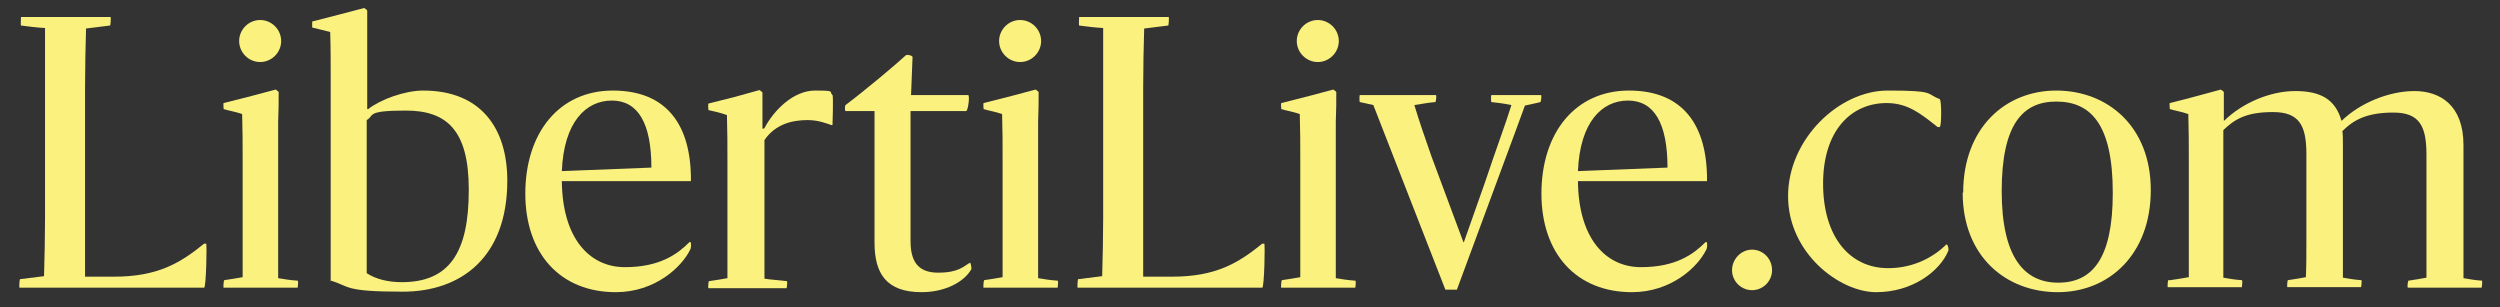
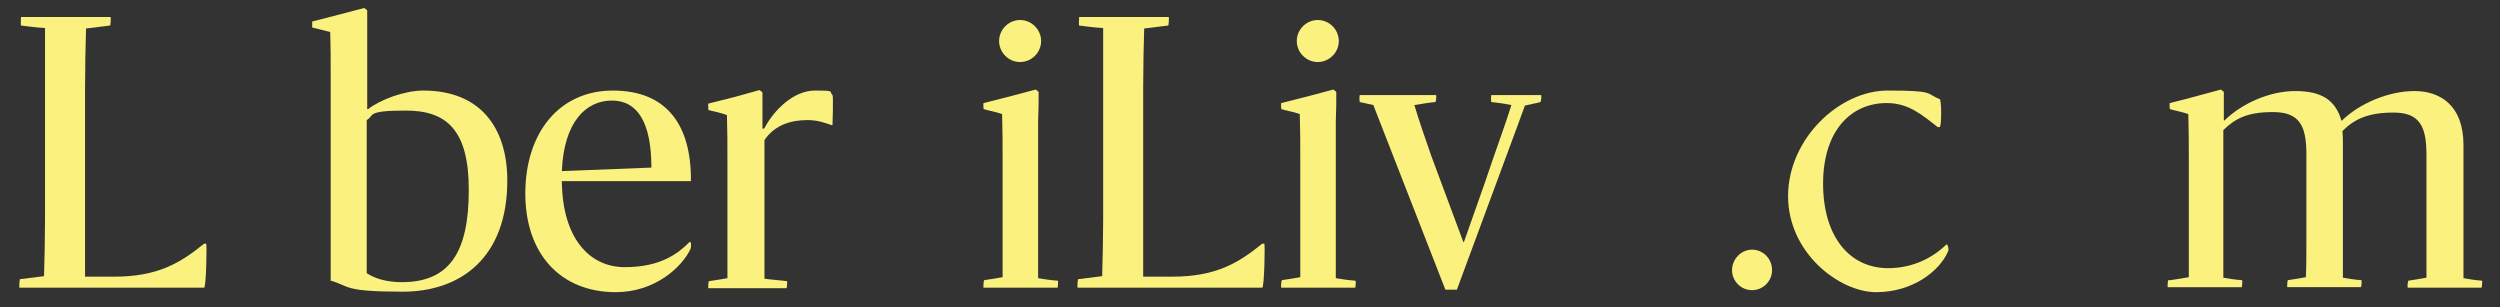
<svg xmlns="http://www.w3.org/2000/svg" id="Layer_1" version="1.1" viewBox="0 0 499.7 61.4">
  <rect x="0" y="0" width="499.7" height="61.4" fill="#333333" stroke="none" />
  <defs>
    <style>
      .st0 {
        fill: #faf17e;
      }
    </style>
  </defs>
  <path class="st0" d="M4,55.8c1.7-.2,3.2-.4,4.8-.6.1-2.8.2-8.4.2-11.4V5.6c-1.8-.1-3.2-.3-4.8-.5-.1,0,0-1.7,0-1.7h17.9c.1,0,0,1.7-.1,1.7-1.6.2-3.2.4-4.8.6-.1,2.8-.2,8.3-.2,11.9v37.7h5.8c8.7,0,13.2-2.7,18-6.6h.4c.2,0,0,8.8-.4,8.8H3.9c-.1,0,0-1.7.1-1.7Z" />
-   <path class="st0" d="M44.8,56c1.5-.2,2.5-.4,3.7-.6,0-2.3,0-4.5,0-7.5v-15.9c0-3.1,0-6-.1-9.2-1.4-.5-2.4-.6-3.7-1,0,0-.1-1.2,0-1.2,4.7-1.2,6.8-1.7,10.4-2.7,0,0,.6.4.6.5,0,1.8,0,3.7-.1,5.9v31.3c1.2.2,2.4.4,3.9.5.2,0,0,1.4,0,1.4h-14.8c-.1,0,0-1.4.1-1.4ZM47.8,8.2c0-2.3,1.9-4.2,4.2-4.2s4.2,1.9,4.2,4.2-1.9,4.2-4.2,4.2-4.2-1.9-4.2-4.2Z" />
  <path class="st0" d="M66.1,56.3V15.8c0-3.2,0-6.2-.1-9.4-1.5-.4-2-.5-3.6-.9,0,0,0-1.2,0-1.2,4.8-1.2,6.1-1.6,10.4-2.7,0,0,.6.4.6.5,0,2,0,5.3,0,8.4,0,4.3,0,8.6,0,11.3h.2c2.4-1.9,7.3-3.7,11-3.7,11.4,0,16.8,7.4,16.8,18,0,15.3-9.2,22.2-20.9,22.2s-10.5-1-14.3-2.2ZM93.7,37.9c0-12-4.5-15.8-12.6-15.8s-6.2,1-7.8,1.9v30.6c1.8,1.2,4.3,1.8,7,1.8,9.5,0,13.4-5.9,13.4-18.4Z" />
  <path class="st0" d="M105,38.7c0-12.2,6.8-20.6,17.5-20.6s15.7,6.8,15.6,18.1h-25.8c.1,11.4,5.5,17.2,12.6,17.2s10.6-2.7,12.9-5c.4-.3.4.9.2,1.4-1.7,3.6-7.1,8.6-14.9,8.6-11.2,0-18.1-7.8-18.1-19.7ZM112.3,34.2l17.9-.7c0-8.9-2.7-13.4-7.9-13.4s-9.6,4.3-10,14.1Z" />
  <path class="st0" d="M152.8,25.6c1.9-3.6,5.8-7.5,10.1-7.5s2.7.2,3.5.9c.2.2,0,6,0,6h-.2c-1.2-.4-2.7-1-4.8-1-3.2,0-6.5.9-8.6,4v27.7c1.2.2,3,.3,4.5.5.1,0,0,1.4-.1,1.4h-15.6c-.1,0,0-1.4.1-1.4,1.5-.2,2.5-.4,3.7-.6,0-2.3,0-4.5,0-7.6v-15.8c0-3.1,0-6-.1-9.2-1.4-.5-2.4-.7-3.7-1,0,0-.1-1.2,0-1.3,4.9-1.2,6-1.5,10.2-2.7,0,0,.6.4.6.5v7.2c0,0,.3,0,.3,0Z" />
-   <path class="st0" d="M174.8,48.6v-26.4h-5.8c-.1,0-.2-.9,0-1.2,4-3,10.3-8.3,12-9.9.2-.3,1.4,0,1.4.3-.1,2.3-.2,5.2-.3,7.6h11.4c.4,0,0,3.2-.4,3.2h-11.1v26c0,3.8,1.3,6.3,5.5,6.3s5.1-1.3,6.4-2c.1,0,.4,1.2.2,1.4-1.4,2.4-5.1,4.5-9.9,4.5-7.1,0-9.4-3.8-9.4-9.9Z" />
  <path class="st0" d="M196.7,56c1.5-.2,2.5-.4,3.7-.6,0-2.3,0-4.5,0-7.5v-15.9c0-3.1,0-6-.1-9.2-1.4-.5-2.4-.6-3.7-1,0,0-.1-1.2,0-1.2,4.7-1.2,6.8-1.7,10.4-2.7,0,0,.6.4.6.5,0,1.8,0,3.7-.1,5.9v31.3c1.2.2,2.4.4,3.9.5.2,0,0,1.4,0,1.4h-14.8c-.1,0,0-1.4.1-1.4ZM199.7,8.2c0-2.3,1.9-4.2,4.2-4.2s4.2,1.9,4.2,4.2-1.9,4.2-4.2,4.2-4.2-1.9-4.2-4.2Z" />
  <path class="st0" d="M215.5,55.8c1.7-.2,3.2-.4,4.8-.6.1-2.8.2-8.4.2-11.4V5.6c-1.8-.1-3.2-.3-4.8-.5-.1,0,0-1.7,0-1.7h17.9c.1,0,0,1.7-.1,1.7-1.6.2-3.2.4-4.8.6-.1,2.8-.2,8.3-.2,11.9v37.7h5.8c8.7,0,13.2-2.7,18-6.6h.4c.2,0,0,8.8-.4,8.8h-36.9c-.1,0,0-1.7.1-1.7Z" />
  <path class="st0" d="M256.2,56c1.5-.2,2.5-.4,3.7-.6,0-2.3,0-4.5,0-7.5v-15.9c0-3.1,0-6-.1-9.2-1.4-.5-2.4-.6-3.7-1,0,0-.1-1.2,0-1.2,4.7-1.2,6.8-1.7,10.4-2.7,0,0,.6.4.6.5,0,1.8,0,3.7-.1,5.9v31.3c1.2.2,2.4.4,3.9.5.2,0,0,1.4,0,1.4h-14.8c-.1,0,0-1.4.1-1.4ZM259.2,8.2c0-2.3,1.9-4.2,4.2-4.2s4.2,1.9,4.2,4.2-1.9,4.2-4.2,4.2-4.2-1.9-4.2-4.2Z" />
  <path class="st0" d="M274.5,21c-.9-.2-1.7-.4-2.7-.6-.1,0-.1-1.4,0-1.4h15.2c.2,0,0,1.4-.1,1.4-1.2.1-2.4.3-4.2.6.9,3,2.2,6.8,3.4,10.2l6.4,17.2h.1l4.2-11.9c2.2-6.6,4.2-11.9,5.3-15.5-1.4-.3-3-.5-4-.6-.1,0-.1-1.4,0-1.4h9.9c.2,0,0,1.4-.1,1.4-1.1.3-1.9.4-3.1.7-1,2.7-2.8,7.7-4.5,12.2l-9.1,24.6h-2.3l-14.4-36.9Z" />
-   <path class="st0" d="M308.1,38.7c0-12.2,6.8-20.6,17.5-20.6s15.7,6.8,15.6,18.1h-25.8c.1,11.4,5.5,17.2,12.6,17.2s10.6-2.7,12.9-5c.4-.3.4.9.2,1.4-1.7,3.6-7.1,8.6-14.9,8.6-11.2,0-18.1-7.8-18.1-19.7ZM315.4,34.2l17.9-.7c0-8.9-2.7-13.4-7.9-13.4s-9.6,4.3-10,14.1Z" />
  <path class="st0" d="M354.2,54c0,2.2-1.8,4-4,4s-4-1.8-4-4,1.8-4.1,4-4.1,4,1.8,4,4.1Z" />
  <path class="st0" d="M389.1,48.9c.2-.1.5.9.3,1.3-1.7,4-7.1,8.2-14.4,8.2s-17.6-7.8-17.6-19.2,10.2-21.1,19.9-21.1,7.5.6,10.4,1.7c.4.1.4,5.6,0,5.6h-.4c-3.3-2.6-5.9-4.8-10.2-4.8-7.1,0-12.7,5.5-12.7,16.1s5.3,16.9,13,16.9c5.2,0,9.2-2.3,11.7-4.8Z" />
-   <path class="st0" d="M392.4,38.5c0-12.9,8.4-20.4,18.6-20.4s18.9,7.1,18.9,19.9-8.3,20.4-18.6,20.4-19-7.1-19-19.9ZM422.3,38.5c0-13.8-4.5-18.2-11.3-18.2s-10.9,4.7-10.9,17.9,4.5,18.3,11.3,18.3,10.9-4.8,10.9-17.9Z" />
  <path class="st0" d="M433.8,56c1.5-.2,2.5-.4,3.7-.6,0-2.3,0-4.5,0-7.5v-15.9c0-3.1,0-6-.1-9.2-1.4-.5-2.4-.6-3.7-1,0,0-.1-1.2,0-1.2,4.9-1.2,6-1.6,10.2-2.7,0,0,.6.4.6.5v5.7c0,0,.1,0,.1,0,3.6-3.5,9.1-5.9,14.2-5.9s8,1.7,9.2,5.9h.1c3.6-3.5,9.4-5.9,14.5-5.9s9.8,2.8,9.8,10.8v26.6c1.2.2,2.2.4,3.7.5.1,0,0,1.4-.1,1.4h-14.7c-.2,0,0-1.4.1-1.4,1.5-.2,2.4-.4,3.6-.6,0-2.4,0-4.5,0-7.5v-17.1c0-5.7-1.4-8.4-6.6-8.4s-7.9,1.4-10.2,3.7c.1.8.1,1.7.1,2.7v26.6c1.2.2,2.2.4,3.7.5.1,0,0,1.4-.1,1.4h-14.7c-.1,0,0-1.4.1-1.4,1.5-.2,2.5-.4,3.6-.6.1-2.4.1-4.5.1-7.5v-17.1c0-5.7-1.4-8.4-6.7-8.4s-7.6,1.4-9.9,3.6v29.5c1.2.2,2.2.4,3.7.5.2,0,0,1.4,0,1.4h-14.8c-.1,0,0-1.4.1-1.4Z" />
</svg>